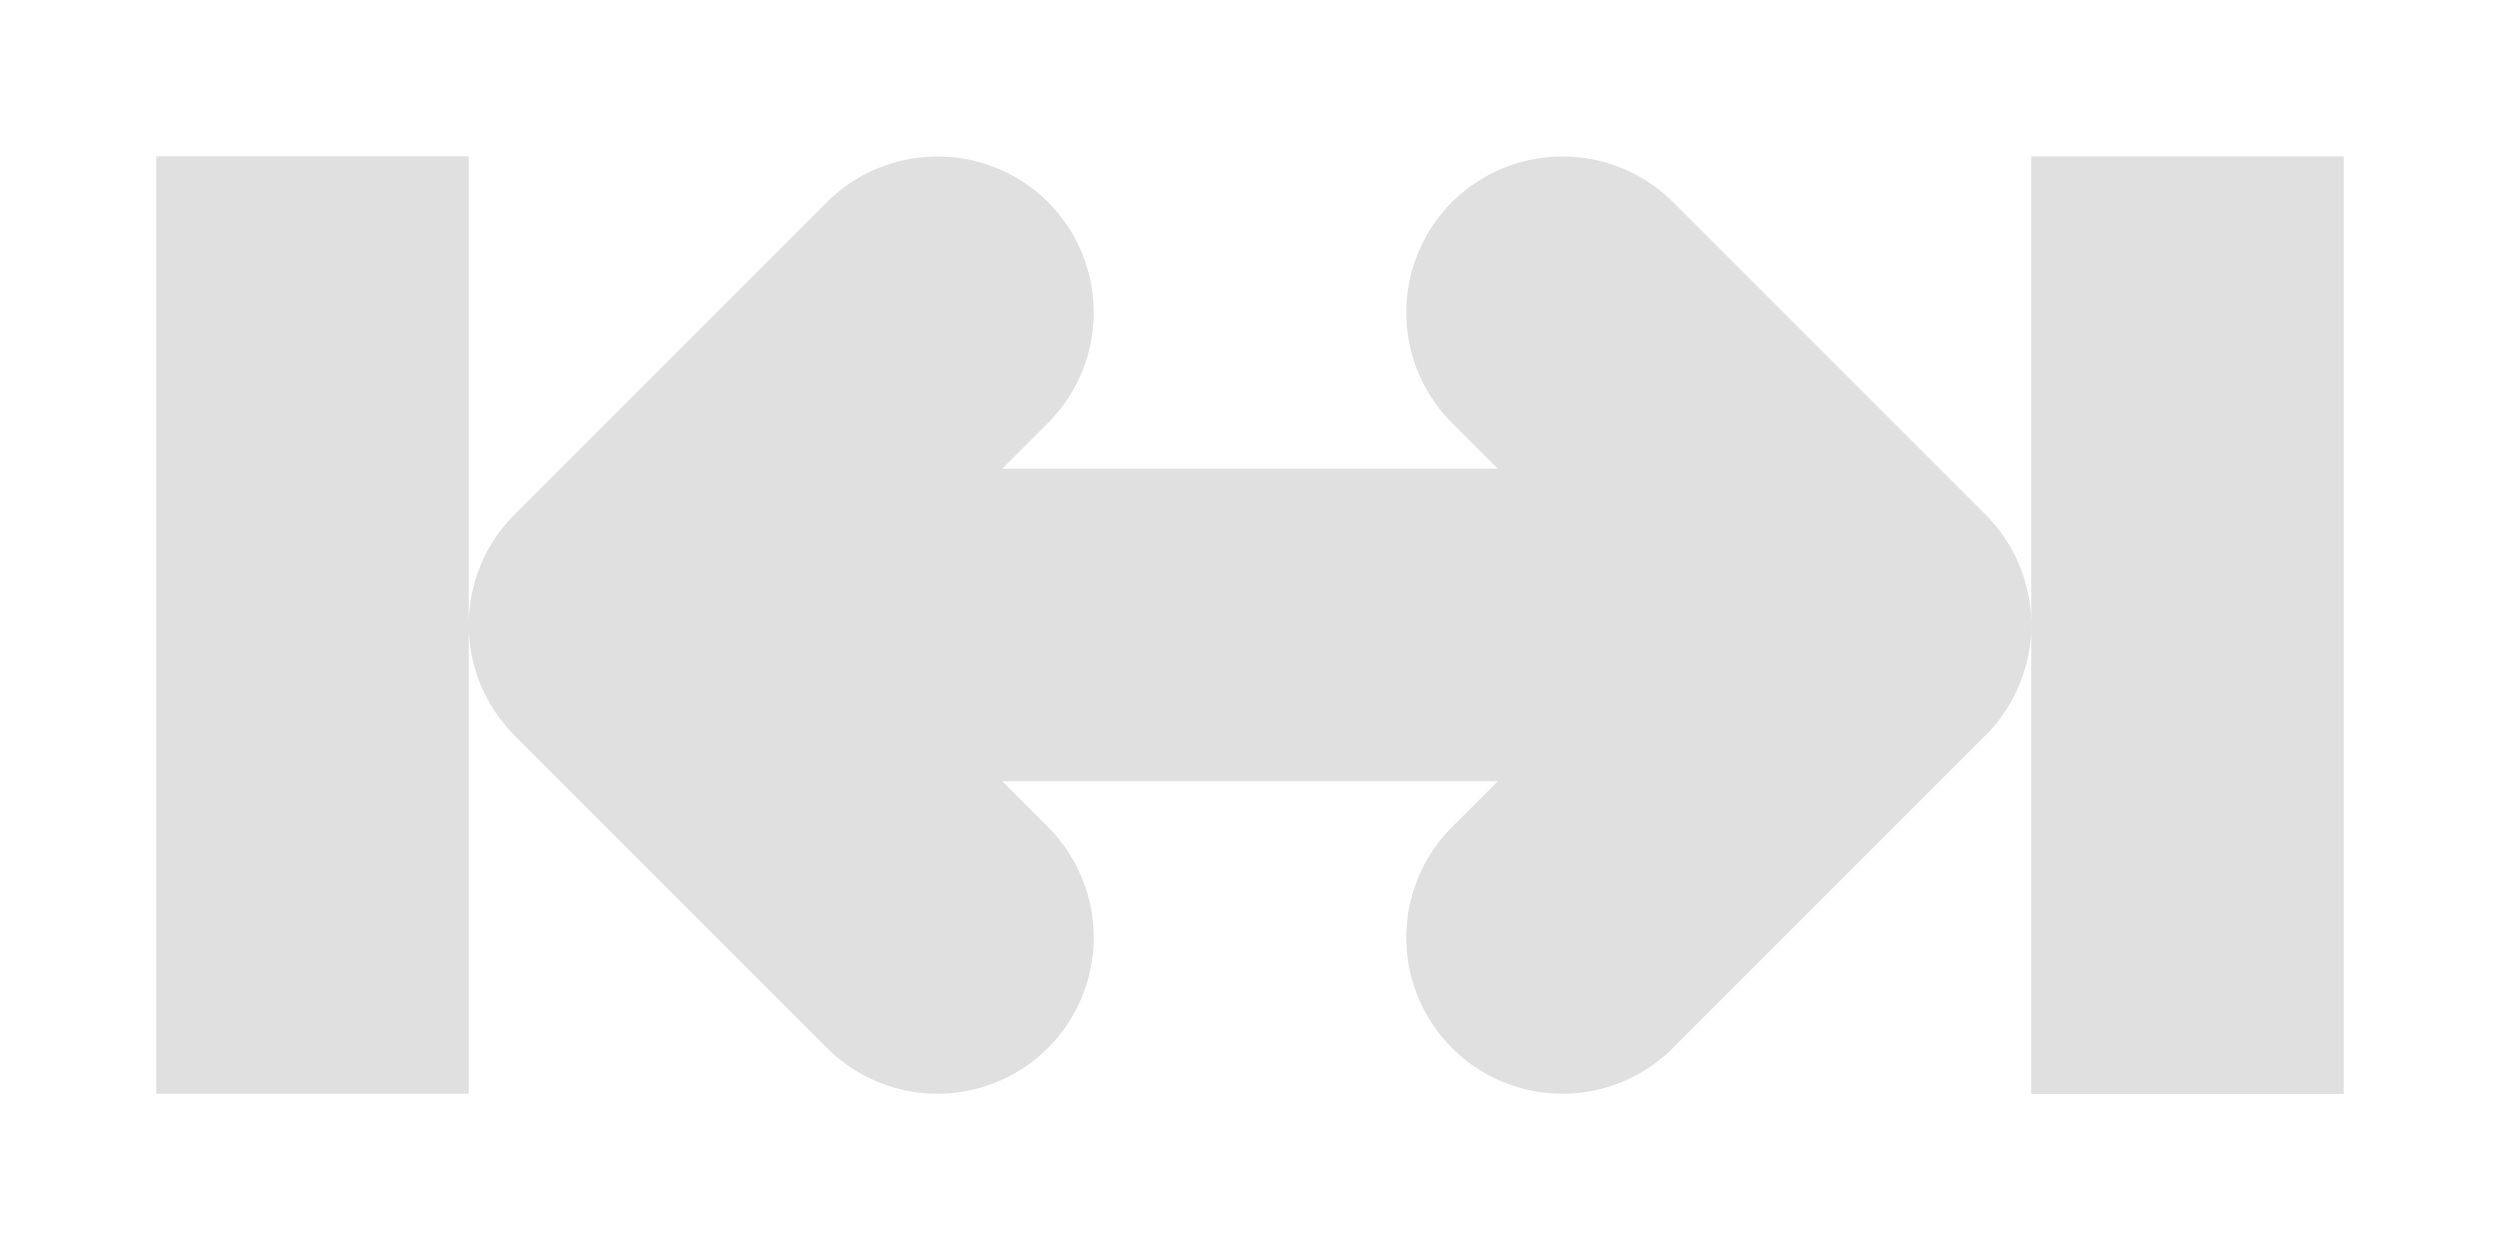
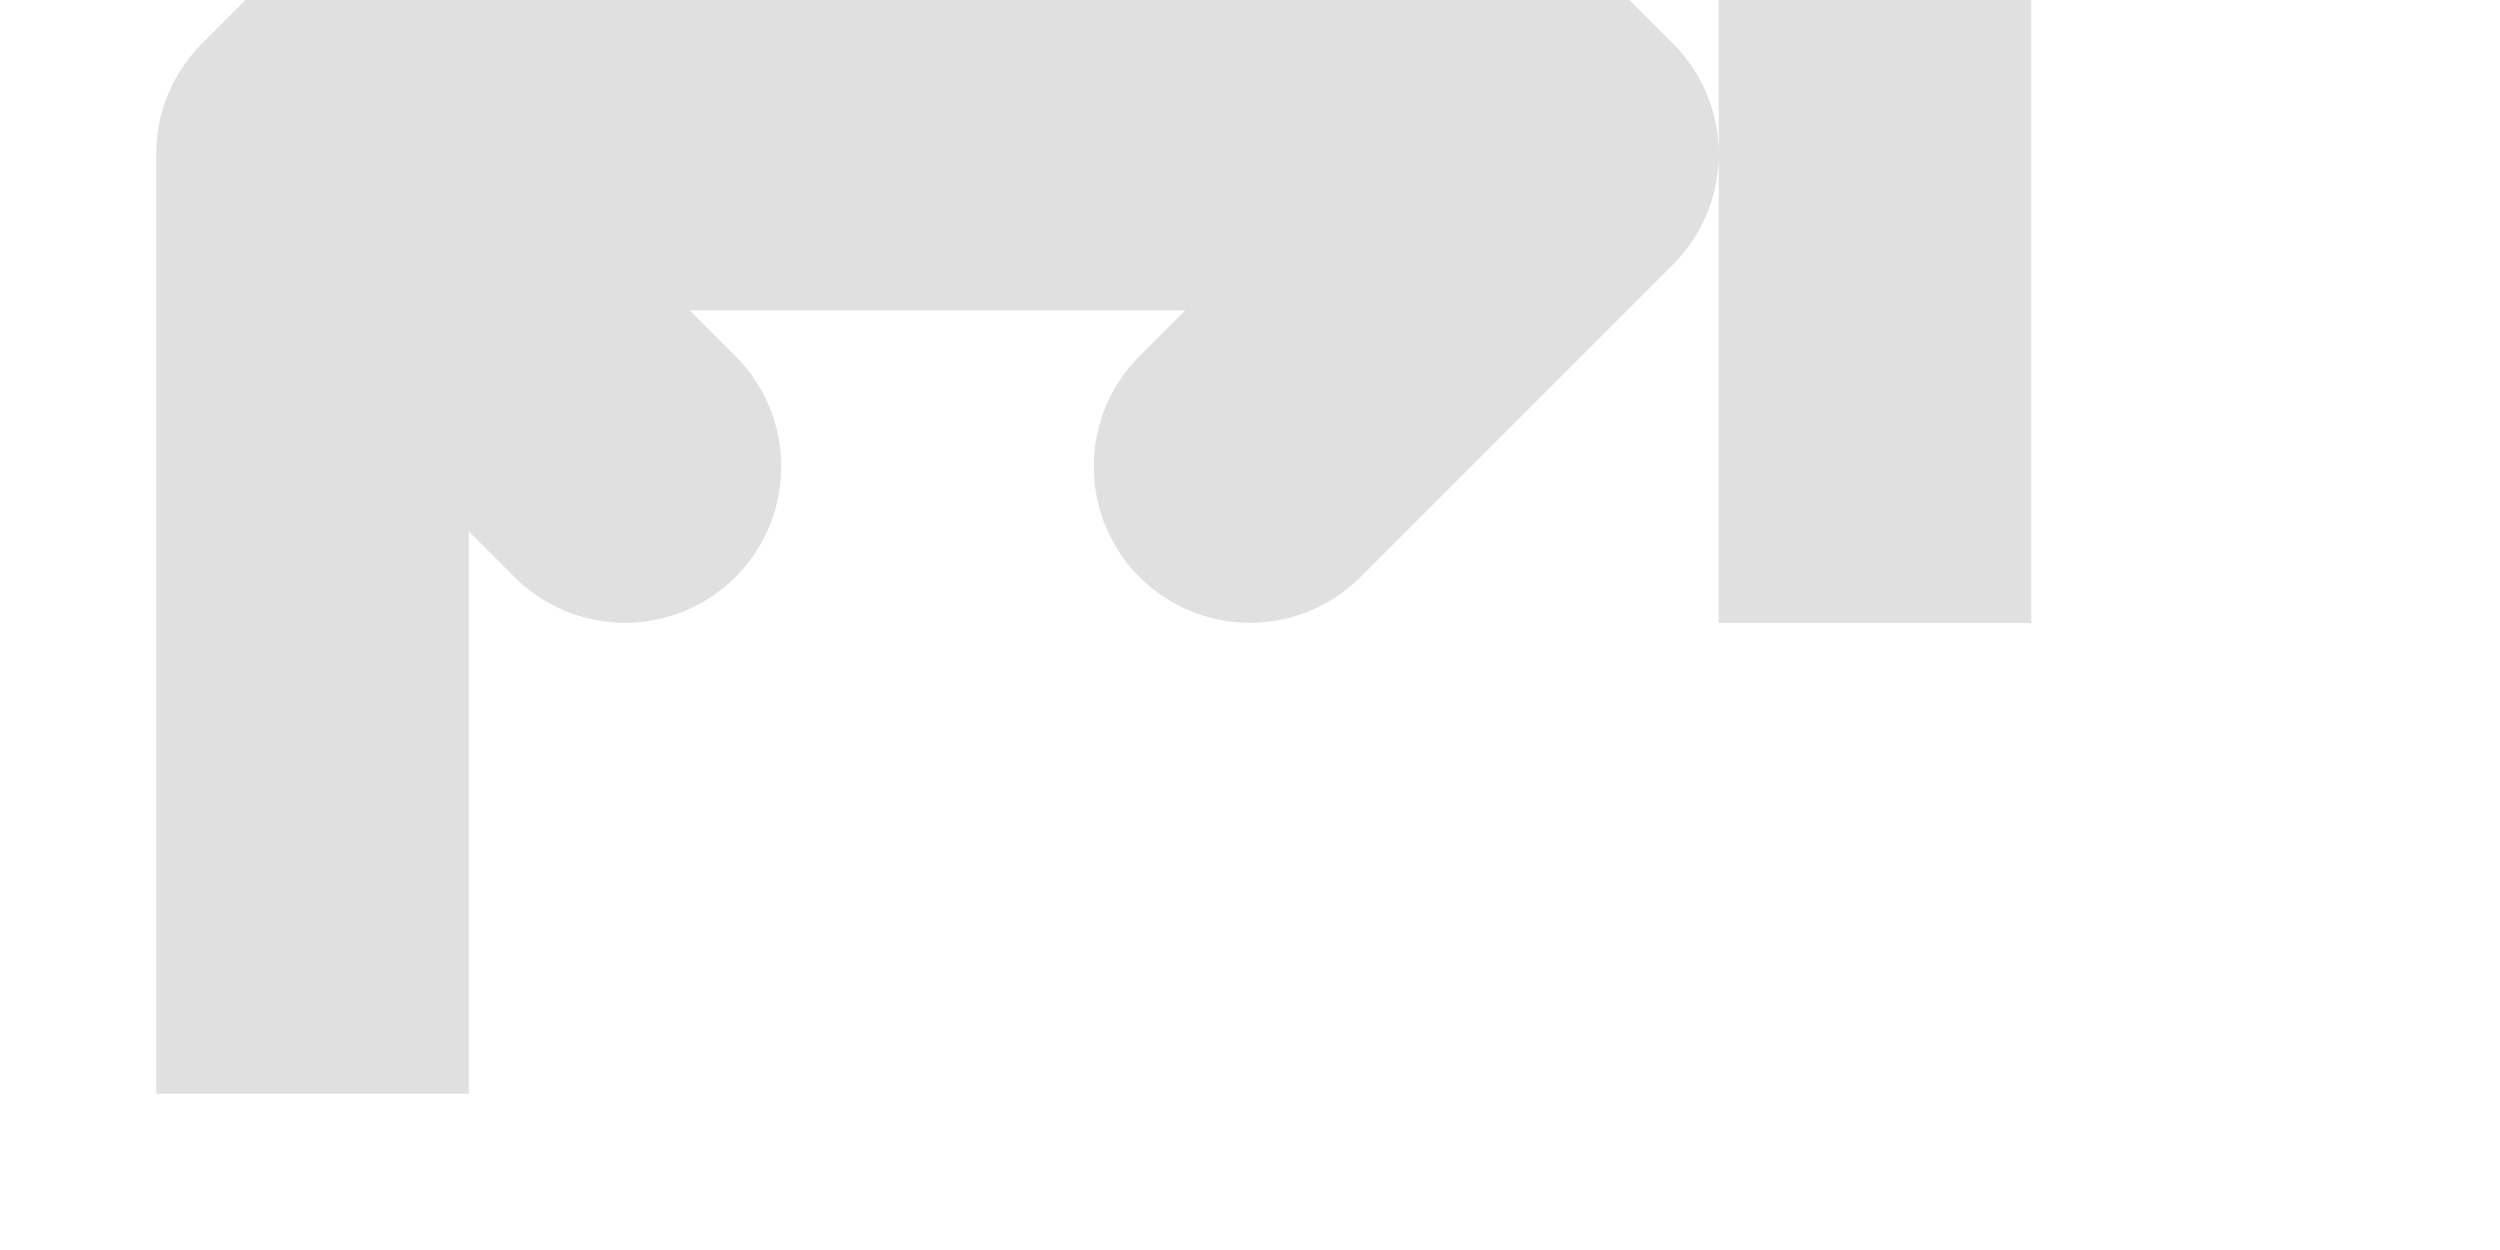
<svg xmlns="http://www.w3.org/2000/svg" width="16" height="8" version="1.1" viewBox="0 0 16 8">
  <g transform="translate(0 -1044.4)">
-     <path transform="translate(0 1044.4)" d="m1 1v6h2v-2.986-3.014h-2zm2 3.014a1 1 0 0 0 0.293 0.693l2 2a1 1 0 0 0 1.414 0 1 1 0 0 0 0 -1.414l-0.293-0.293h3.172l-0.293 0.293a1 1 0 0 0 0 1.414 1 1 0 0 0 1.414 0l2-2a1 1 0 0 0 0.293 -0.723 1 1 0 0 0 -0.293 -0.691l-2-2a1 1 0 0 0 -0.721 -0.291 1 1 0 0 0 -0.693 0.291 1 1 0 0 0 0 1.414l0.293 0.293h-3.172l0.293-0.293a1 1 0 0 0 0 -1.414 1 1 0 0 0 -0.721 -0.291 1 1 0 0 0 -0.693 0.291l-2 2a1 1 0 0 0 -0.293 0.721zm10-0.029v3.016h2v-6h-2v2.984z" fill="#e0e0e0" />
+     <path transform="translate(0 1044.4)" d="m1 1v6h2v-2.986-3.014h-2za1 1 0 0 0 0.293 0.693l2 2a1 1 0 0 0 1.414 0 1 1 0 0 0 0 -1.414l-0.293-0.293h3.172l-0.293 0.293a1 1 0 0 0 0 1.414 1 1 0 0 0 1.414 0l2-2a1 1 0 0 0 0.293 -0.723 1 1 0 0 0 -0.293 -0.691l-2-2a1 1 0 0 0 -0.721 -0.291 1 1 0 0 0 -0.693 0.291 1 1 0 0 0 0 1.414l0.293 0.293h-3.172l0.293-0.293a1 1 0 0 0 0 -1.414 1 1 0 0 0 -0.721 -0.291 1 1 0 0 0 -0.693 0.291l-2 2a1 1 0 0 0 -0.293 0.721zm10-0.029v3.016h2v-6h-2v2.984z" fill="#e0e0e0" />
  </g>
</svg>